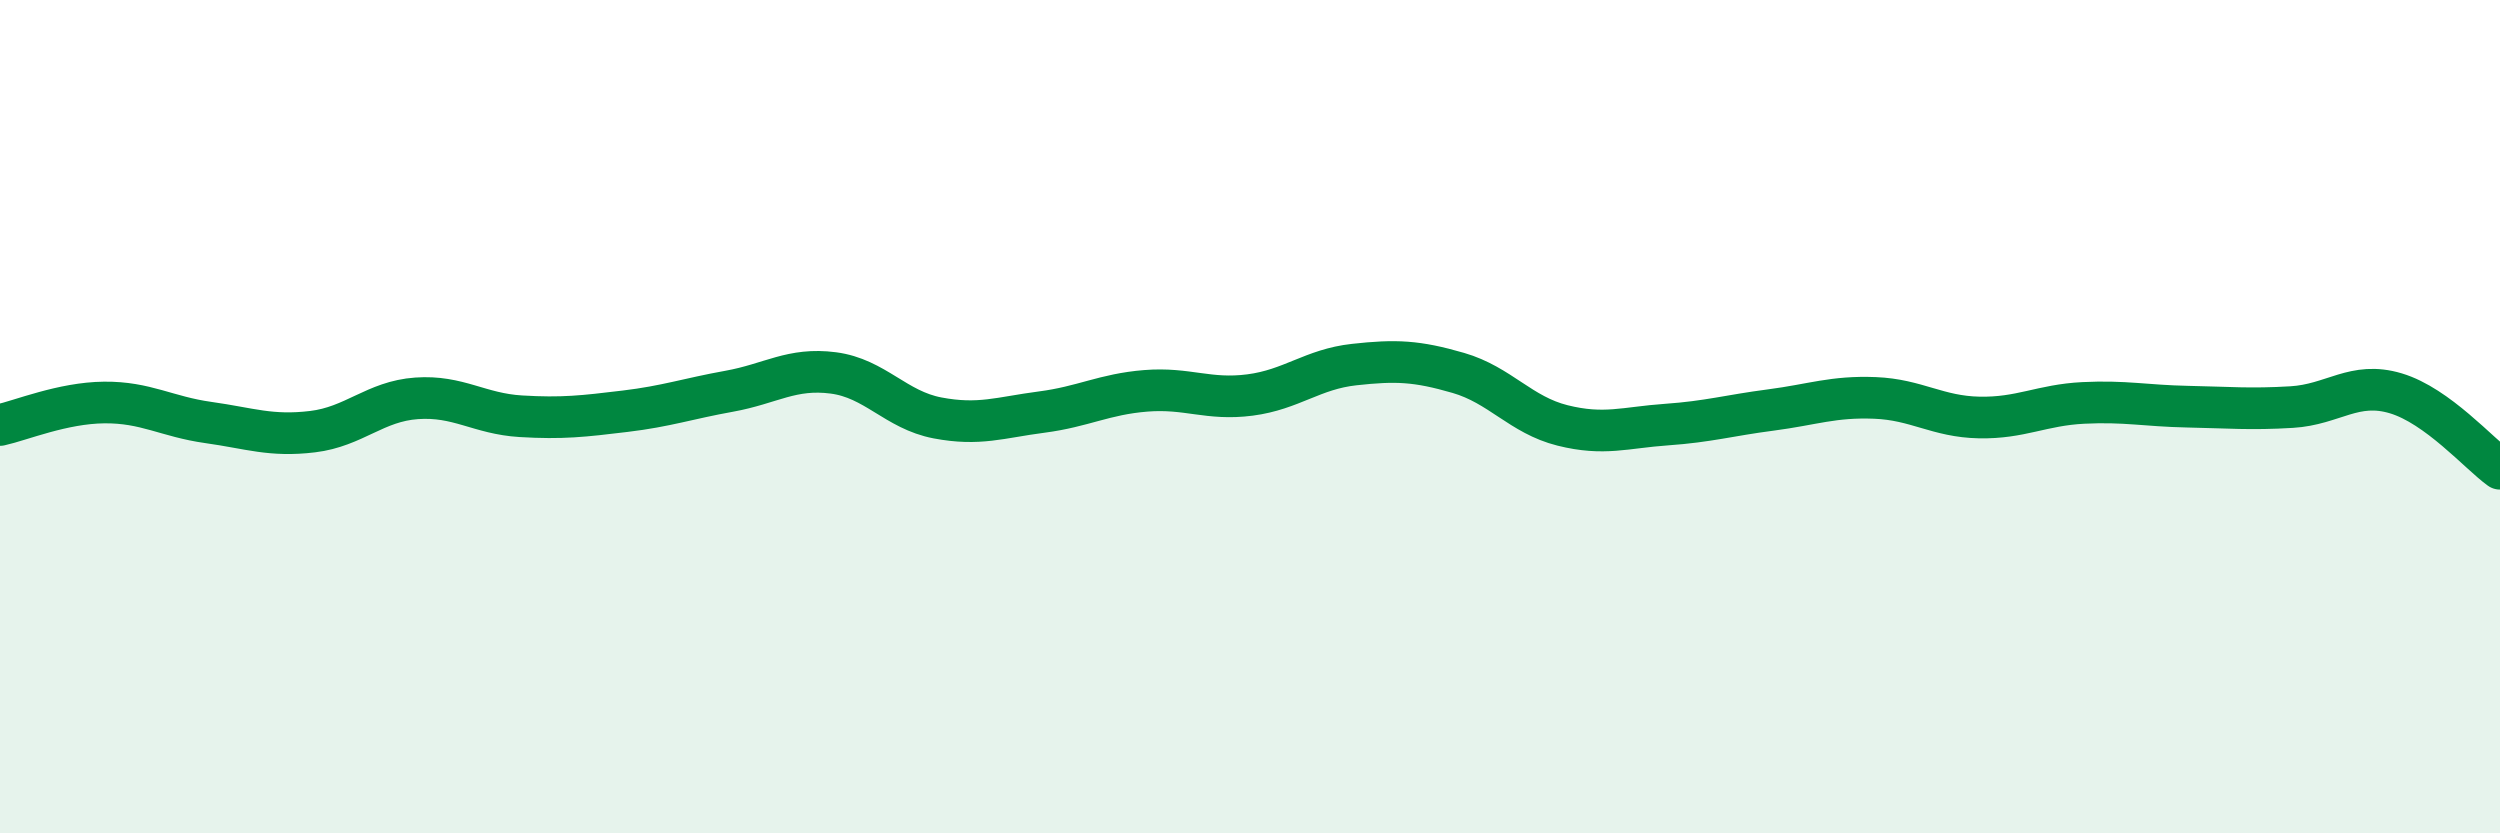
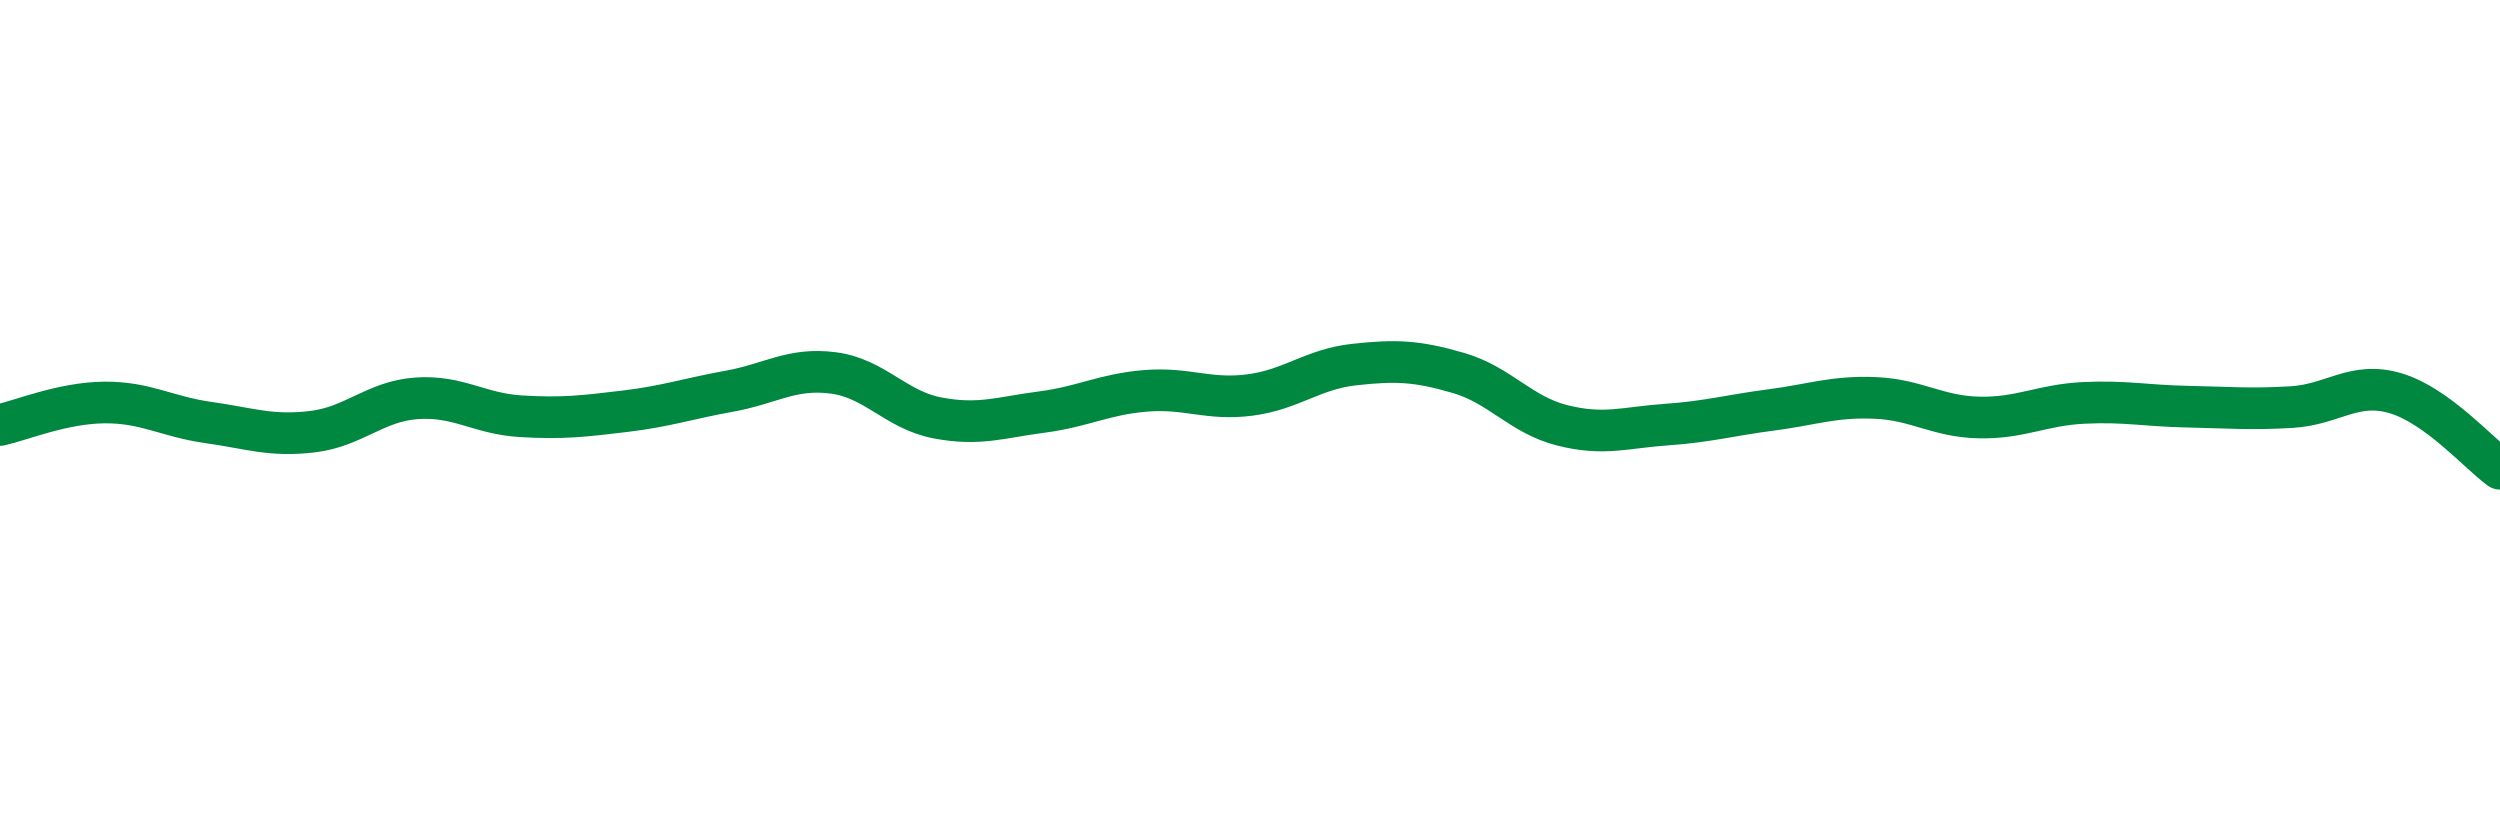
<svg xmlns="http://www.w3.org/2000/svg" width="60" height="20" viewBox="0 0 60 20">
-   <path d="M 0,10.2 C 0.5,10.09 1.5,9.67 2.5,9.66 C 3.5,9.65 4,10 5,10.14 C 6,10.28 6.5,10.48 7.5,10.36 C 8.5,10.24 9,9.63 10,9.56 C 11,9.49 11.5,9.93 12.5,9.99 C 13.5,10.05 14,9.99 15,9.87 C 16,9.75 16.5,9.57 17.5,9.39 C 18.5,9.21 19,8.82 20,8.95 C 21,9.08 21.5,9.84 22.5,10.03 C 23.5,10.22 24,10.02 25,9.89 C 26,9.76 26.5,9.46 27.5,9.38 C 28.5,9.3 29,9.61 30,9.48 C 31,9.35 31.5,8.86 32.5,8.75 C 33.5,8.64 34,8.66 35,8.95 C 36,9.24 36.5,9.96 37.5,10.21 C 38.5,10.46 39,10.26 40,10.19 C 41,10.12 41.5,9.97 42.5,9.84 C 43.5,9.71 44,9.51 45,9.55 C 46,9.59 46.5,10 47.5,10.02 C 48.5,10.04 49,9.72 50,9.67 C 51,9.62 51.5,9.74 52.5,9.76 C 53.5,9.78 54,9.83 55,9.77 C 56,9.71 56.5,9.14 57.5,9.44 C 58.5,9.74 59.5,10.89 60,11.25L60 20L0 20Z" fill="#008740" opacity="0.1" stroke-linecap="round" stroke-linejoin="round" />
  <path d="M 0,10.2 C 0.5,10.09 1.5,9.67 2.5,9.66 C 3.5,9.65 4,10 5,10.14 C 6,10.28 6.5,10.48 7.5,10.36 C 8.5,10.24 9,9.63 10,9.56 C 11,9.49 11.5,9.93 12.5,9.99 C 13.5,10.05 14,9.99 15,9.87 C 16,9.75 16.5,9.57 17.5,9.39 C 18.5,9.21 19,8.82 20,8.95 C 21,9.08 21.5,9.84 22.5,10.03 C 23.5,10.22 24,10.02 25,9.89 C 26,9.76 26.5,9.46 27.5,9.38 C 28.5,9.3 29,9.61 30,9.48 C 31,9.35 31.5,8.86 32.5,8.75 C 33.5,8.64 34,8.66 35,8.95 C 36,9.24 36.5,9.96 37.5,10.21 C 38.5,10.46 39,10.26 40,10.19 C 41,10.12 41.5,9.97 42.5,9.84 C 43.5,9.71 44,9.51 45,9.55 C 46,9.59 46.5,10 47.5,10.02 C 48.5,10.04 49,9.72 50,9.67 C 51,9.62 51.5,9.74 52.5,9.76 C 53.5,9.78 54,9.83 55,9.77 C 56,9.71 56.5,9.14 57.5,9.44 C 58.5,9.74 59.5,10.89 60,11.25" stroke="#008740" stroke-width="1" fill="none" stroke-linecap="round" stroke-linejoin="round" />
</svg>